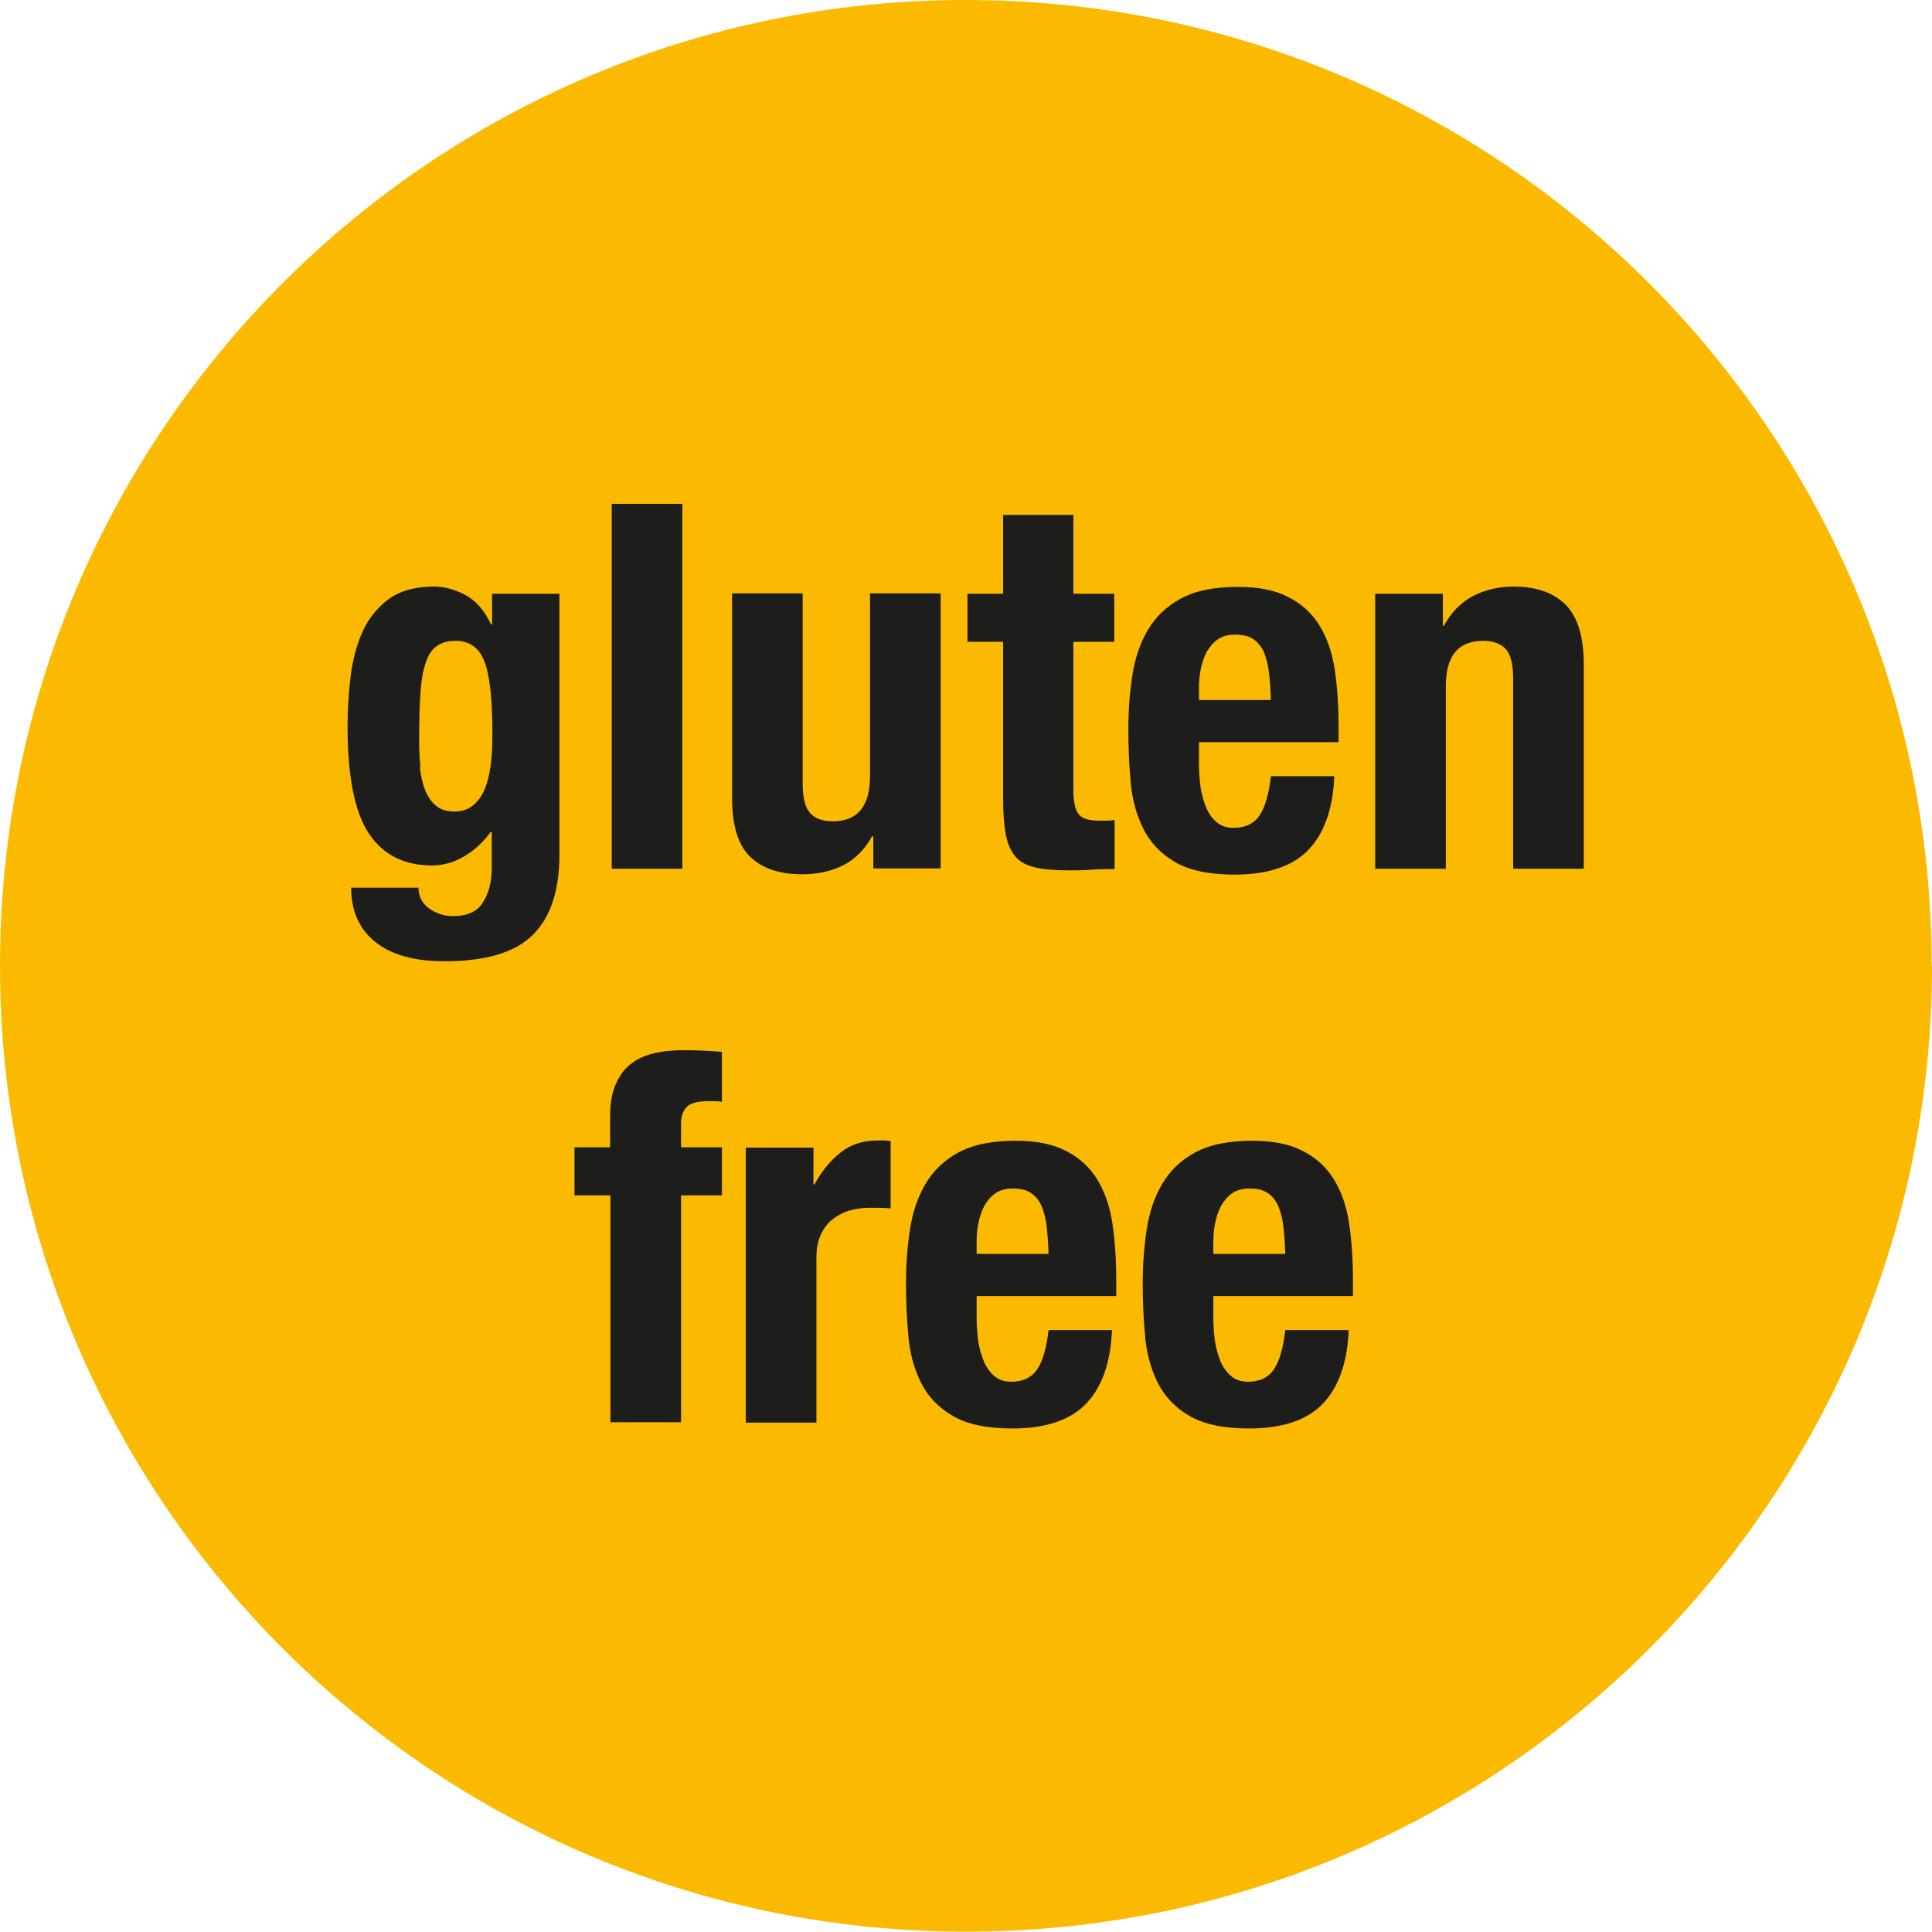
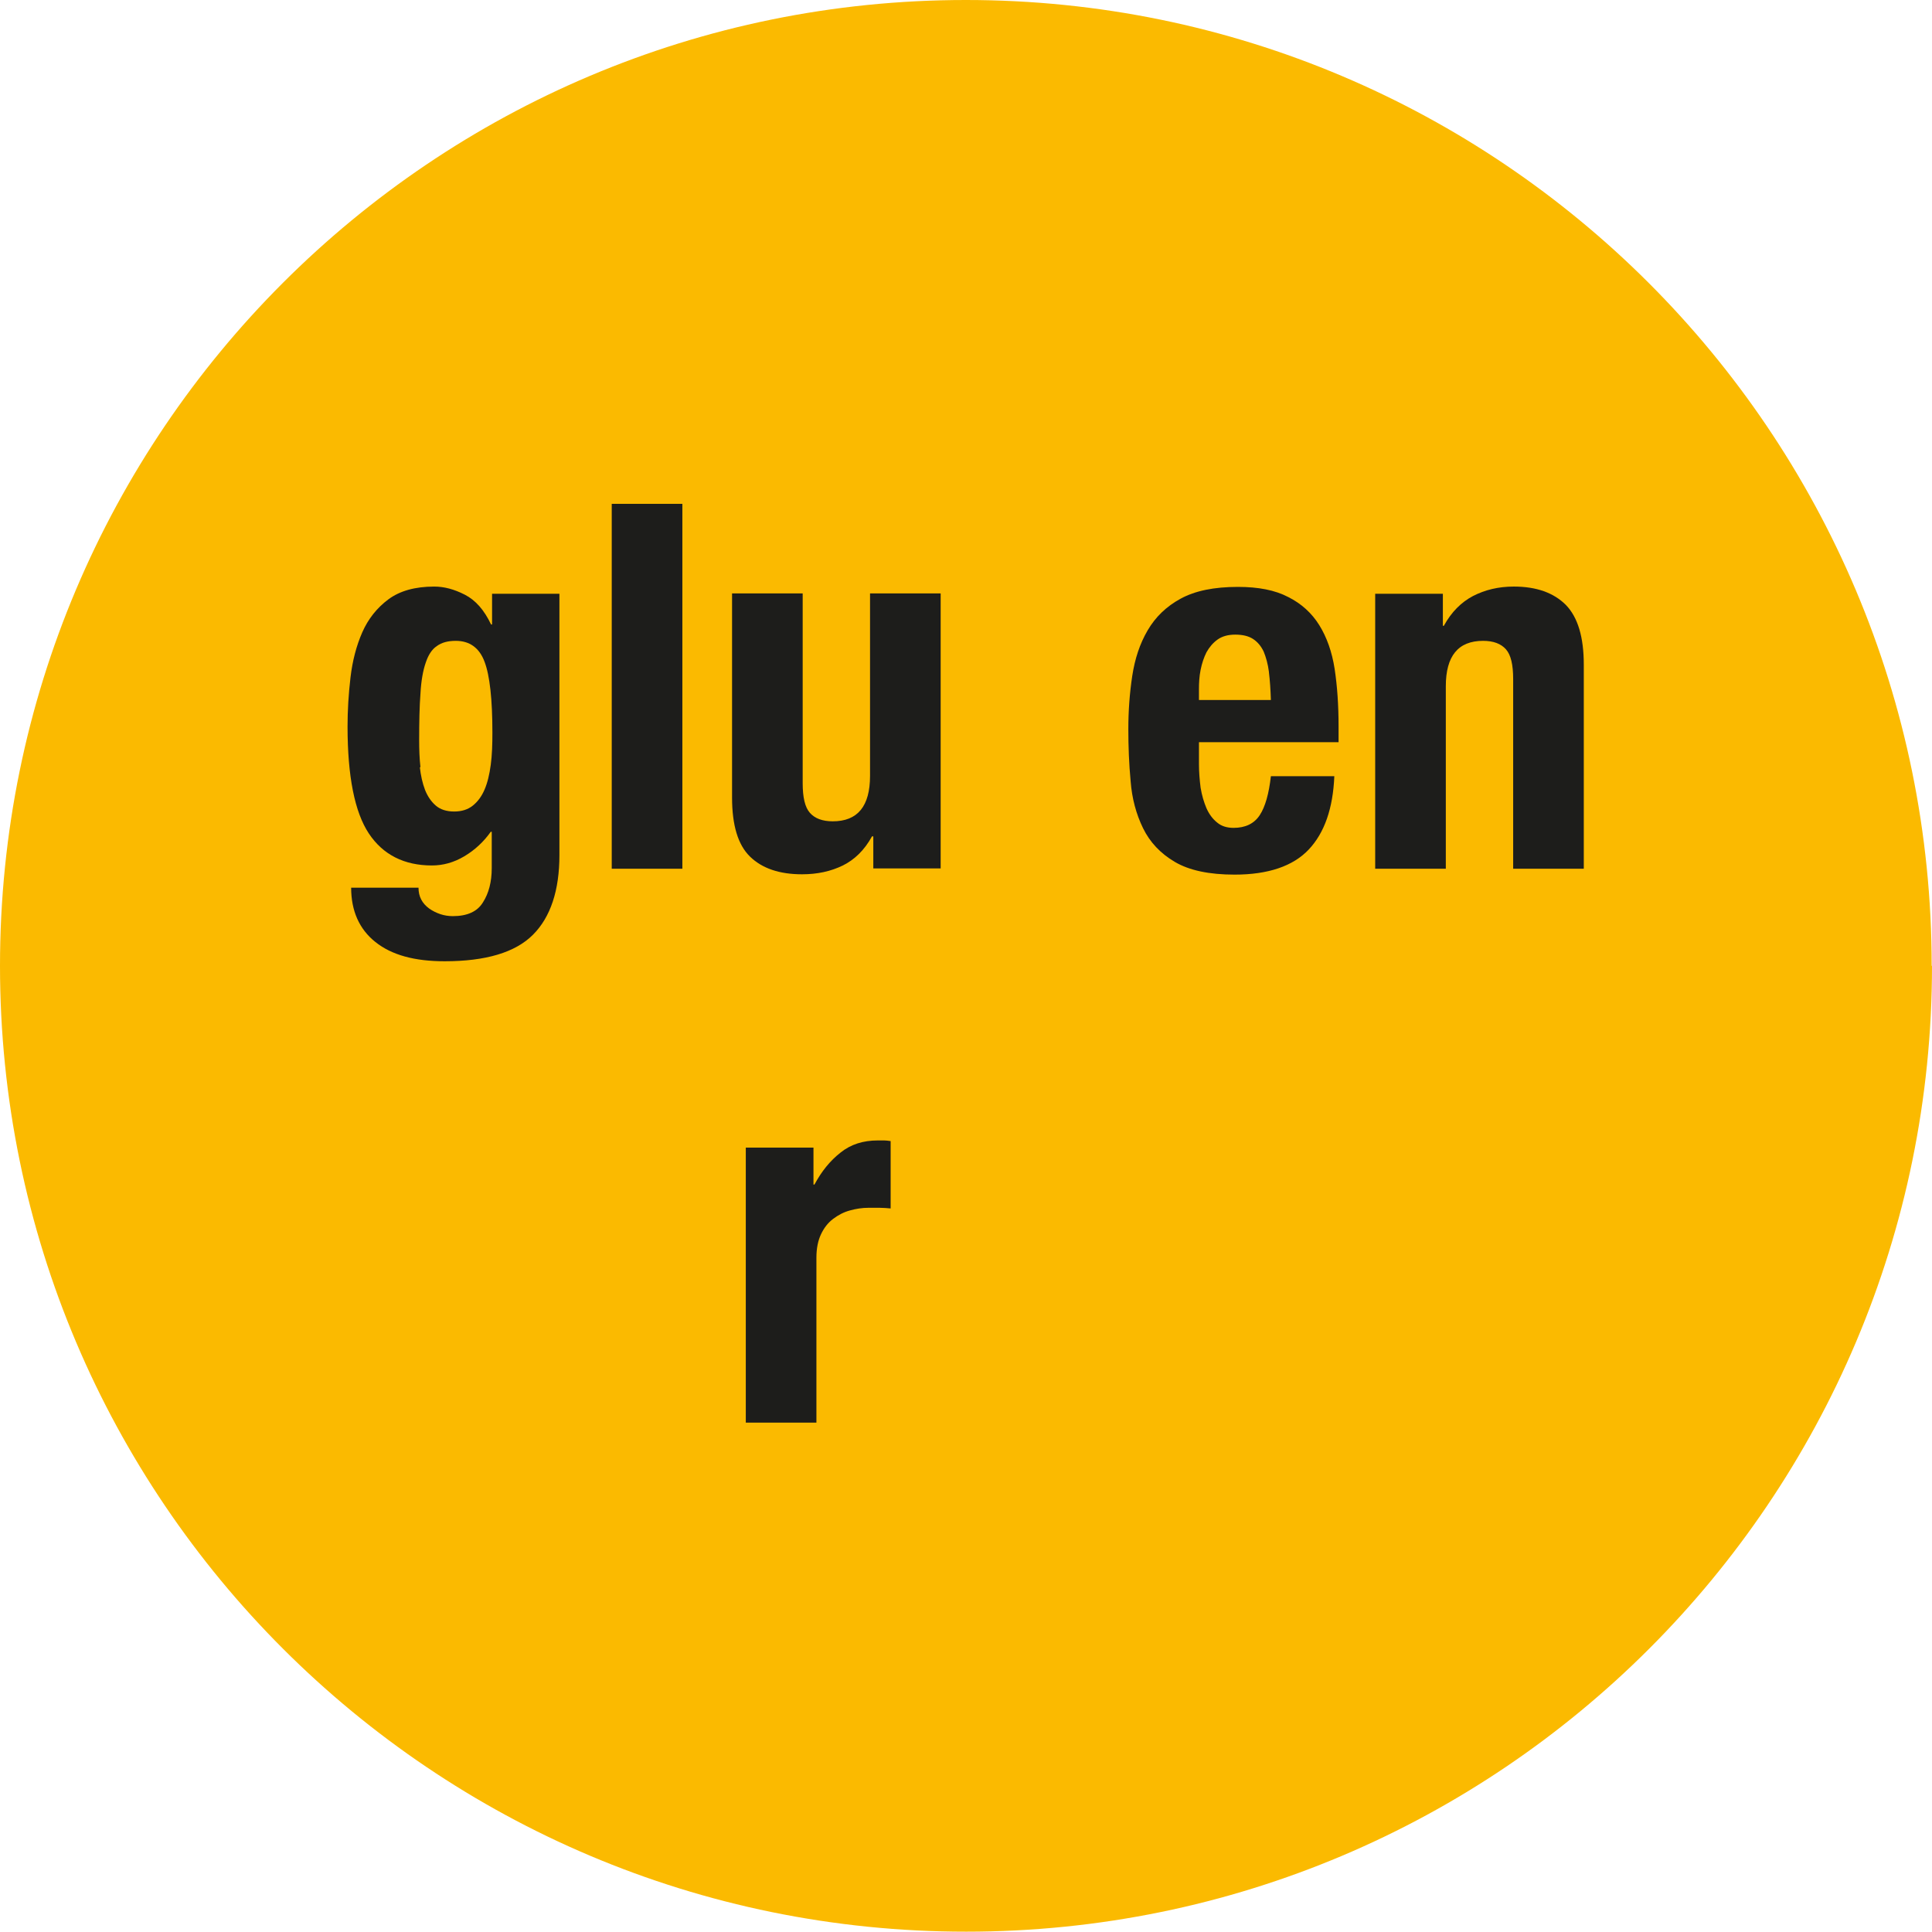
<svg xmlns="http://www.w3.org/2000/svg" id="Livello_2" data-name="Livello 2" viewBox="0 0 59.09 59.08">
  <defs>
    <style>      .cls-1 {        fill: #1d1d1b;      }      .cls-1, .cls-2 {        stroke-width: 0px;      }      .cls-2 {        fill: #fbba00;      }    </style>
  </defs>
  <g id="Livello_1-2" data-name="Livello 1">
    <g>
      <path class="cls-2" d="m59.09,29.54c0,16.32-13.23,29.54-29.54,29.54S0,45.86,0,29.54,13.23,0,29.54,0s29.54,13.23,29.54,29.54" />
      <g>
        <path class="cls-1" d="m17.11,26.15c0,1.08-.27,1.9-.81,2.44s-1.44.81-2.7.81c-.92,0-1.62-.19-2.12-.59-.49-.39-.74-.95-.74-1.66h2.06c0,.27.11.48.33.64.1.07.22.13.34.17.12.04.25.06.38.06.44,0,.75-.14.92-.42.18-.28.27-.63.27-1.05v-1.11h-.03c-.22.31-.49.56-.81.75-.32.19-.65.28-.99.28-.85,0-1.5-.33-1.93-.98s-.65-1.74-.65-3.27c0-.49.03-.99.09-1.5.06-.51.18-.97.36-1.38.18-.41.45-.75.8-1.01.35-.26.82-.39,1.4-.39.3,0,.61.08.94.25s.59.47.8.91h.03v-.94h2.06v7.99Zm-4.27-2.69c.03.26.08.49.16.7.08.2.19.36.33.48.14.12.33.18.56.18s.42-.06.57-.18c.15-.12.27-.28.36-.49.09-.21.15-.46.19-.76.04-.3.05-.62.05-.98,0-1.02-.08-1.75-.24-2.17-.16-.43-.46-.64-.88-.64-.24,0-.43.05-.58.16-.15.1-.26.27-.34.51-.08.23-.14.55-.16.94-.03.39-.04.87-.04,1.43,0,.29.01.57.04.83Z" />
        <path class="cls-1" d="m20.87,15.41v11.16h-2.16v-11.16h2.16Z" />
        <path class="cls-1" d="m26.67,25.58c-.23.42-.53.71-.89.89-.37.18-.78.27-1.25.27-.69,0-1.22-.18-1.59-.54-.37-.36-.55-.96-.55-1.81v-6.24h2.16v5.8c0,.44.07.74.22.91s.38.26.7.26c.76,0,1.14-.46,1.14-1.39v-5.58h2.16v8.41h-2.06v-.98h-.03Z" />
-         <path class="cls-1" d="m32.83,15.75v2.41h1.25v1.47h-1.25v4.55c0,.33.05.57.15.71s.31.21.62.21c.08,0,.17,0,.25,0,.08,0,.16-.01.24-.02v1.5c-.24,0-.47,0-.7.02-.22.02-.46.02-.71.02-.42,0-.76-.03-1.02-.09s-.47-.17-.61-.34c-.14-.17-.24-.4-.29-.68-.05-.28-.08-.63-.08-1.06v-4.82h-1.09v-1.47h1.09v-2.41h2.16Z" />
        <path class="cls-1" d="m36.67,23.36c0,.25.02.49.05.73.04.24.1.44.18.63.08.18.19.33.33.44.13.11.3.16.5.16.36,0,.63-.13.8-.39.17-.26.28-.66.34-1.19h1.94c-.04.98-.3,1.73-.78,2.24-.48.51-1.24.77-2.27.77-.78,0-1.39-.13-1.83-.39s-.76-.6-.97-1.03-.34-.91-.38-1.44c-.05-.53-.07-1.06-.07-1.59,0-.56.04-1.1.12-1.63.08-.52.23-.98.47-1.39.24-.41.57-.73,1.01-.97.44-.24,1.02-.36,1.75-.36.63,0,1.14.1,1.54.31.4.2.72.49.95.86.23.37.39.82.47,1.34.08.53.12,1.11.12,1.76v.48h-4.27v.67Zm2.14-2.81c-.03-.24-.09-.45-.16-.62-.08-.17-.19-.3-.33-.39-.14-.09-.32-.13-.54-.13s-.4.05-.54.15c-.14.1-.25.23-.34.39-.08.16-.14.34-.18.54s-.05.4-.05.59v.33h2.2c-.01-.32-.03-.61-.06-.85Z" />
        <path class="cls-1" d="m44.13,18.16v.98h.03c.23-.42.53-.72.89-.91.37-.19.78-.29,1.25-.29.69,0,1.22.19,1.59.56.37.38.55.99.55,1.83v6.24h-2.16v-5.8c0-.44-.07-.74-.22-.91s-.38-.26-.7-.26c-.76,0-1.14.46-1.14,1.39v5.58h-2.16v-8.41h2.06Z" />
-         <path class="cls-1" d="m17.57,36.56v-1.47h1.09v-.95c0-.37.05-.69.16-.95s.25-.47.45-.63c.19-.16.43-.27.71-.34.28-.07.59-.1.94-.1.39,0,.77.02,1.16.05v1.53c-.05-.01-.13-.02-.22-.02h-.2c-.3,0-.52.05-.64.16s-.19.28-.19.52v.73h1.25v1.47h-1.25v6.94h-2.16v-6.94h-1.09Z" />
        <path class="cls-1" d="m24.88,35.1v1.13h.03c.22-.41.48-.73.8-.98.31-.25.69-.37,1.14-.37.06,0,.13,0,.19,0s.13.01.2.02v2.06c-.11-.01-.23-.02-.34-.02s-.22,0-.34,0c-.19,0-.38.03-.56.08-.19.05-.36.14-.52.26-.16.12-.28.28-.37.47-.09.19-.14.43-.14.71v5.05h-2.16v-8.41h2.06Z" />
-         <path class="cls-1" d="m29.87,40.3c0,.25.02.49.05.73.04.24.1.44.18.63.08.18.19.33.33.44.13.11.3.16.5.16.36,0,.63-.13.8-.39.17-.26.28-.66.34-1.19h1.94c-.04.98-.3,1.73-.78,2.24-.48.51-1.24.77-2.27.77-.78,0-1.39-.13-1.83-.39s-.76-.6-.97-1.03-.34-.91-.38-1.44c-.05-.53-.07-1.06-.07-1.59,0-.56.04-1.1.12-1.63.08-.52.23-.98.47-1.39.24-.41.57-.73,1.01-.97.44-.24,1.02-.36,1.75-.36.63,0,1.14.1,1.54.31.4.2.72.49.95.86.23.37.39.82.47,1.34.08.53.12,1.11.12,1.76v.48h-4.27v.67Zm2.14-2.81c-.03-.24-.09-.45-.16-.62-.08-.17-.19-.3-.33-.39-.14-.09-.32-.13-.54-.13s-.4.05-.54.15c-.14.1-.25.23-.34.39-.08.16-.14.34-.18.54s-.05.4-.05.59v.33h2.2c-.01-.32-.03-.61-.06-.85Z" />
-         <path class="cls-1" d="m37.11,40.3c0,.25.02.49.05.73.04.24.1.44.18.63.08.18.19.33.33.44.13.11.3.16.5.16.36,0,.63-.13.8-.39.17-.26.28-.66.34-1.19h1.94c-.04.98-.3,1.73-.78,2.24-.48.51-1.24.77-2.27.77-.78,0-1.39-.13-1.83-.39s-.76-.6-.97-1.03-.34-.91-.38-1.44c-.05-.53-.07-1.06-.07-1.59,0-.56.04-1.1.12-1.63.08-.52.23-.98.47-1.39.24-.41.57-.73,1.01-.97.44-.24,1.02-.36,1.75-.36.63,0,1.14.1,1.54.31.4.2.72.49.95.86.23.37.39.82.47,1.34.08.53.12,1.11.12,1.76v.48h-4.27v.67Zm2.14-2.81c-.03-.24-.09-.45-.16-.62-.08-.17-.19-.3-.33-.39-.14-.09-.32-.13-.54-.13s-.4.05-.54.15c-.14.1-.25.23-.34.39-.08.16-.14.34-.18.54s-.05.4-.05.59v.33h2.2c-.01-.32-.03-.61-.06-.85Z" />
      </g>
    </g>
  </g>
</svg>